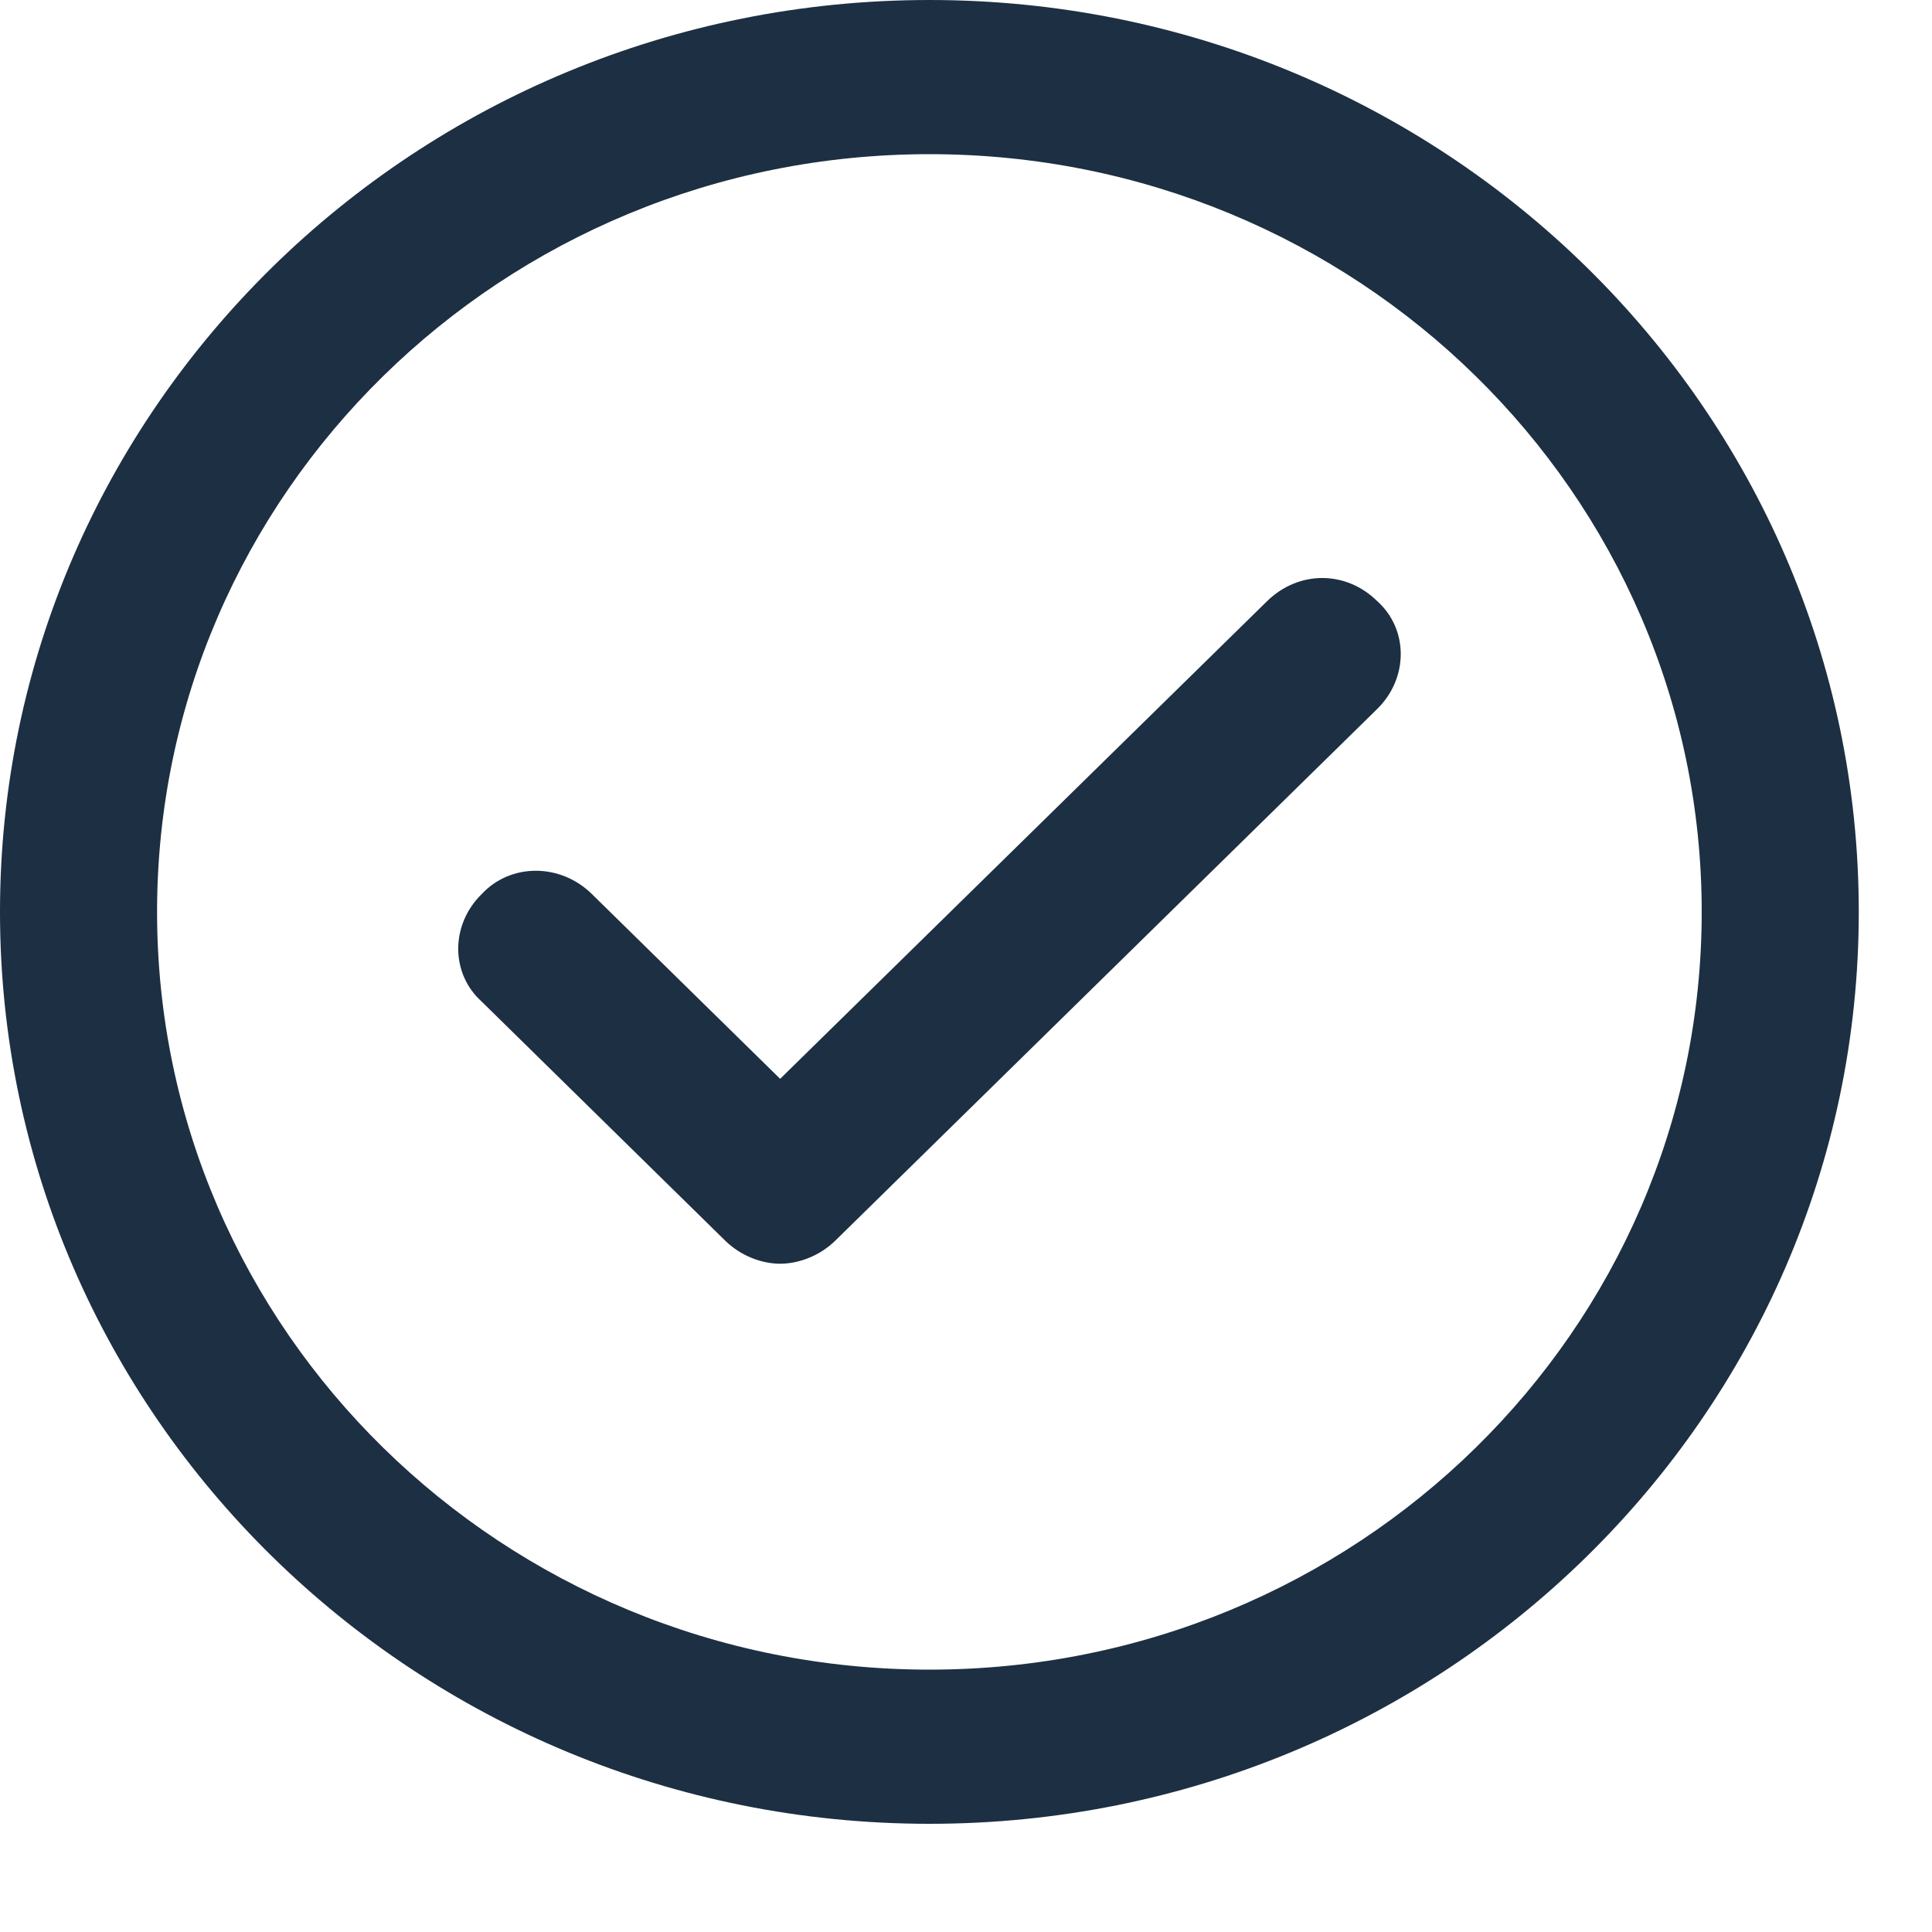
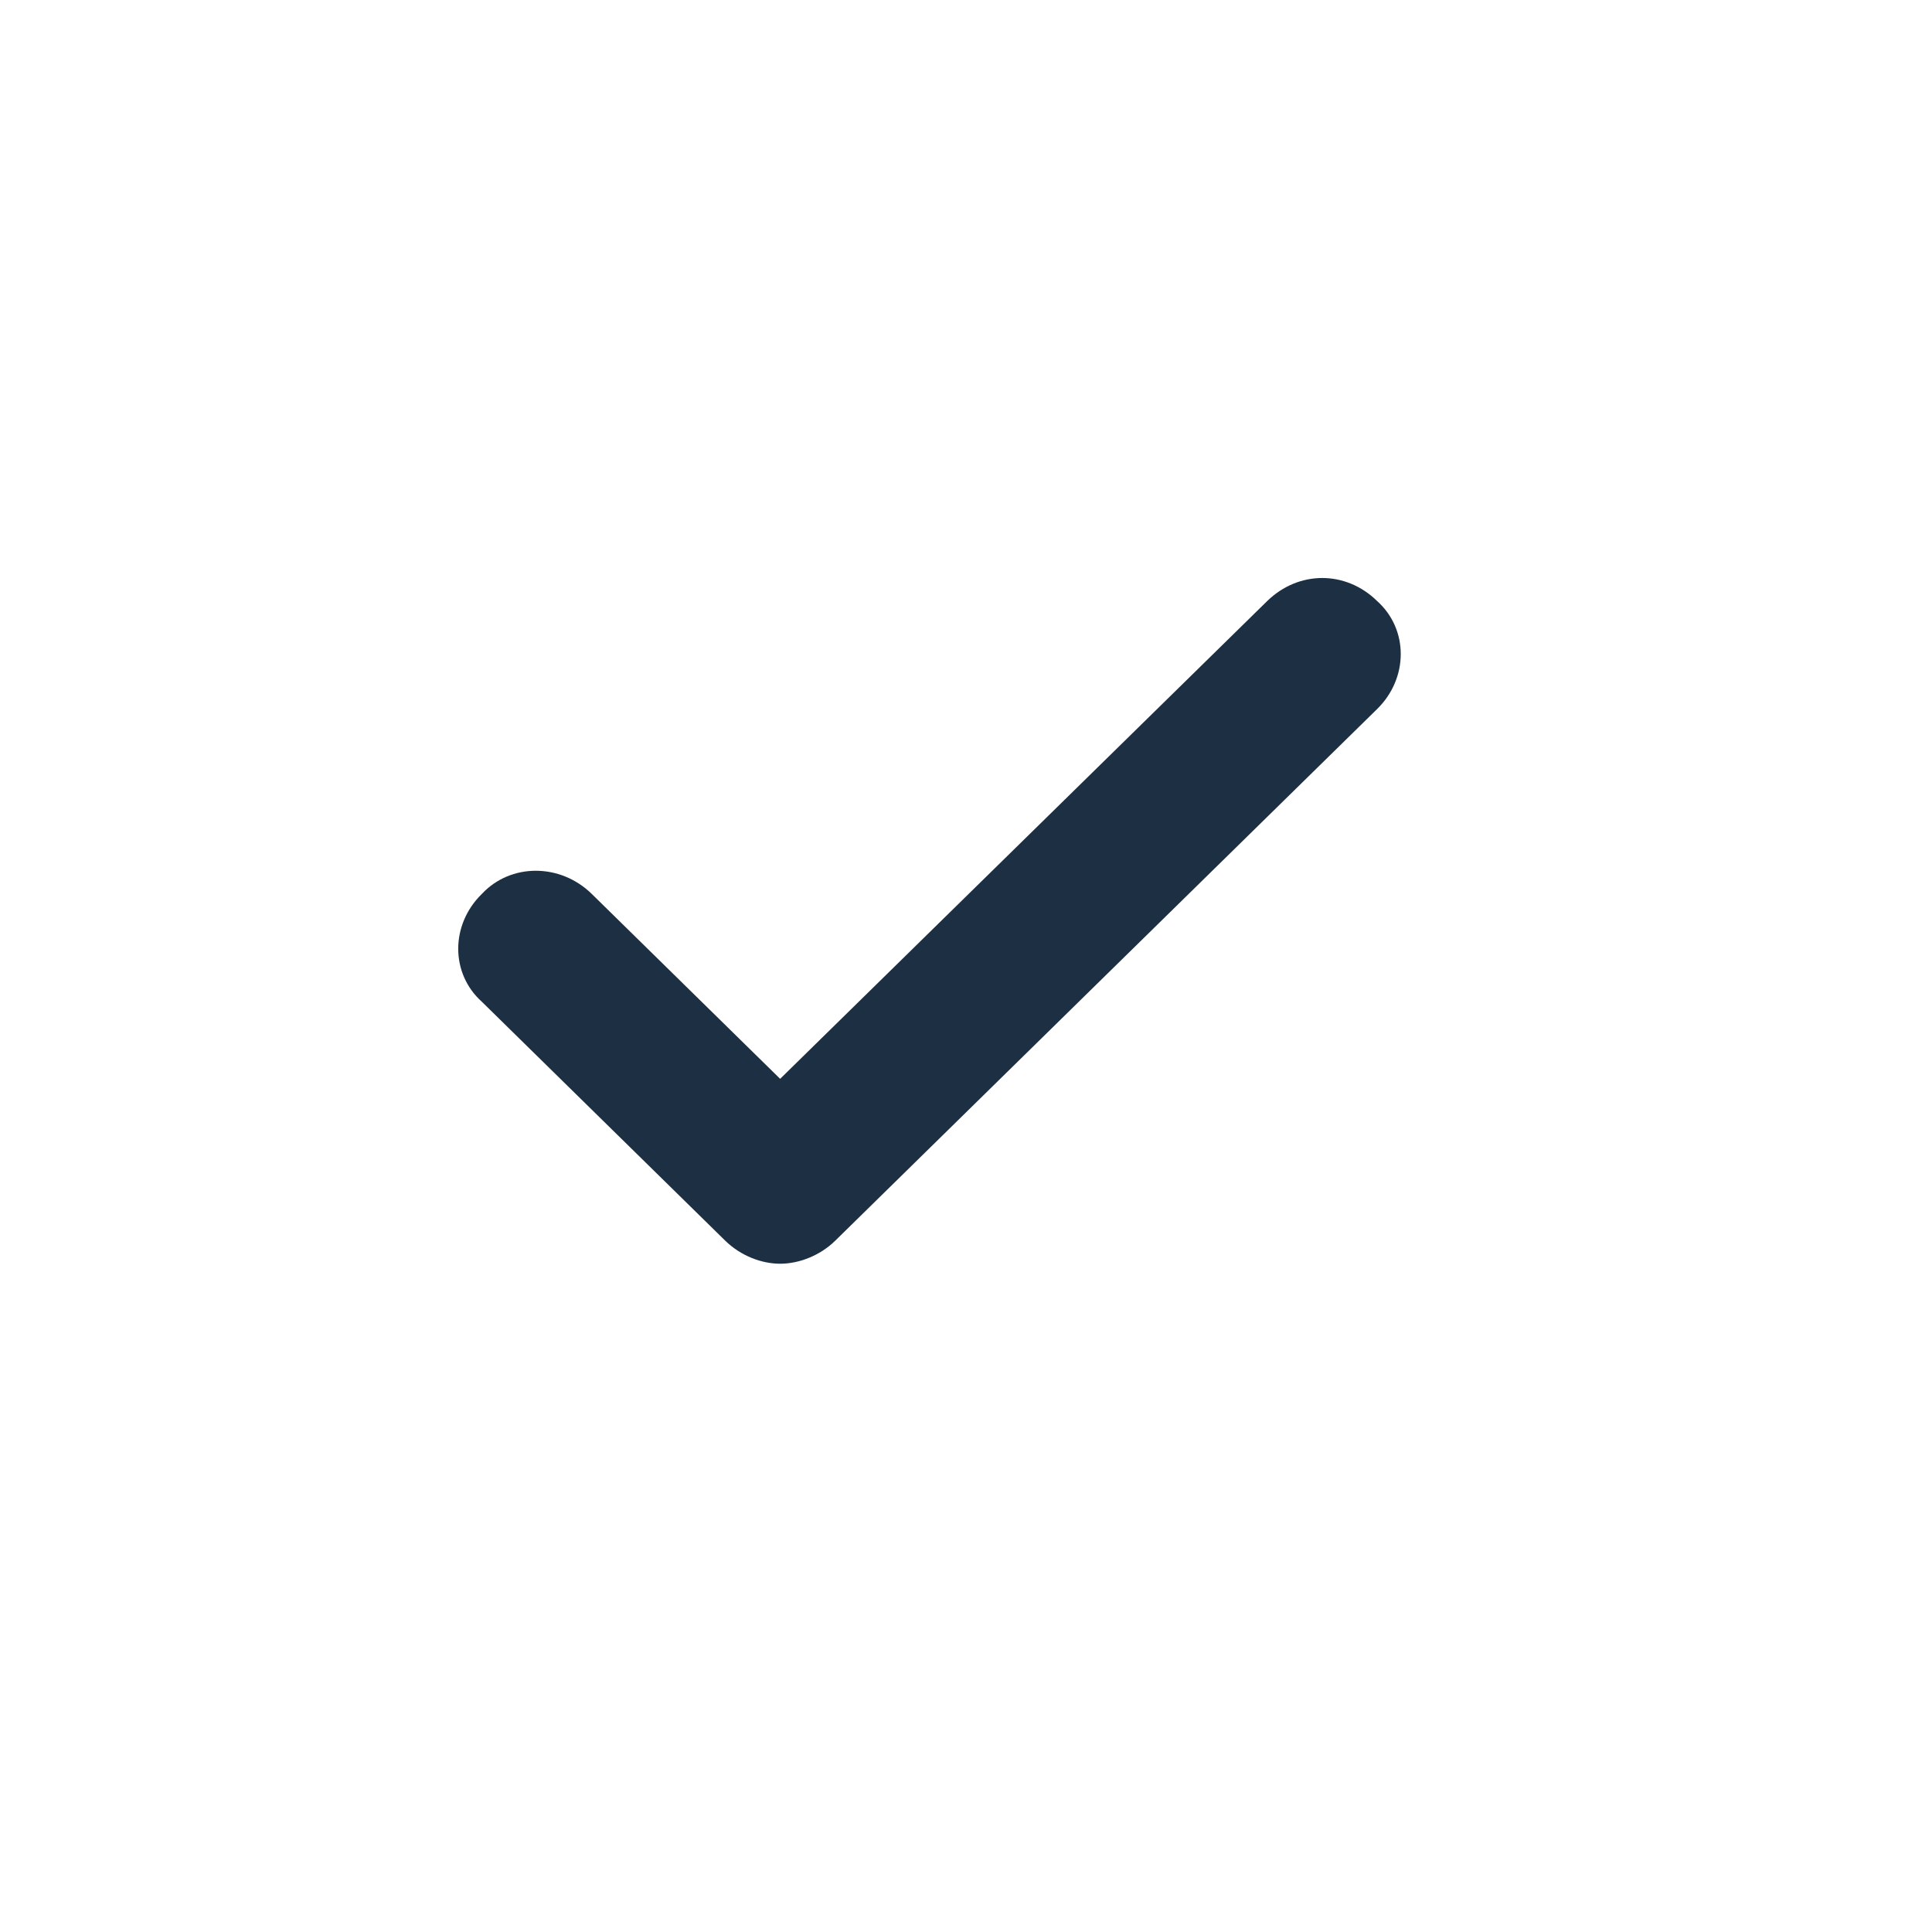
<svg xmlns="http://www.w3.org/2000/svg" width="10" height="10" viewBox="0 0 10 10" fill="none">
-   <path d="M4.811 0C2.155 0 0 2.114 0 4.72C0 7.326 2.155 9.44 4.811 9.44C7.467 9.44 9.621 7.326 9.621 4.72C9.621 2.114 7.467 0 4.811 0ZM4.811 8.642C2.602 8.642 0.813 6.887 0.813 4.72C0.813 2.553 2.602 0.798 4.811 0.798C7.02 0.798 8.808 2.553 8.808 4.72C8.808 6.887 7.02 8.642 4.811 8.642Z" fill="#1D2F42" />
  <path d="M6.559 3.111L4.038 5.584L3.063 4.627C2.9 4.467 2.643 4.467 2.494 4.627C2.331 4.786 2.331 5.039 2.494 5.185L3.754 6.422C3.835 6.501 3.943 6.541 4.038 6.541C4.133 6.541 4.242 6.501 4.323 6.422L7.128 3.67C7.291 3.51 7.291 3.257 7.128 3.111C6.966 2.952 6.722 2.952 6.559 3.111L6.559 3.111Z" fill="#1D2F42" />
</svg>